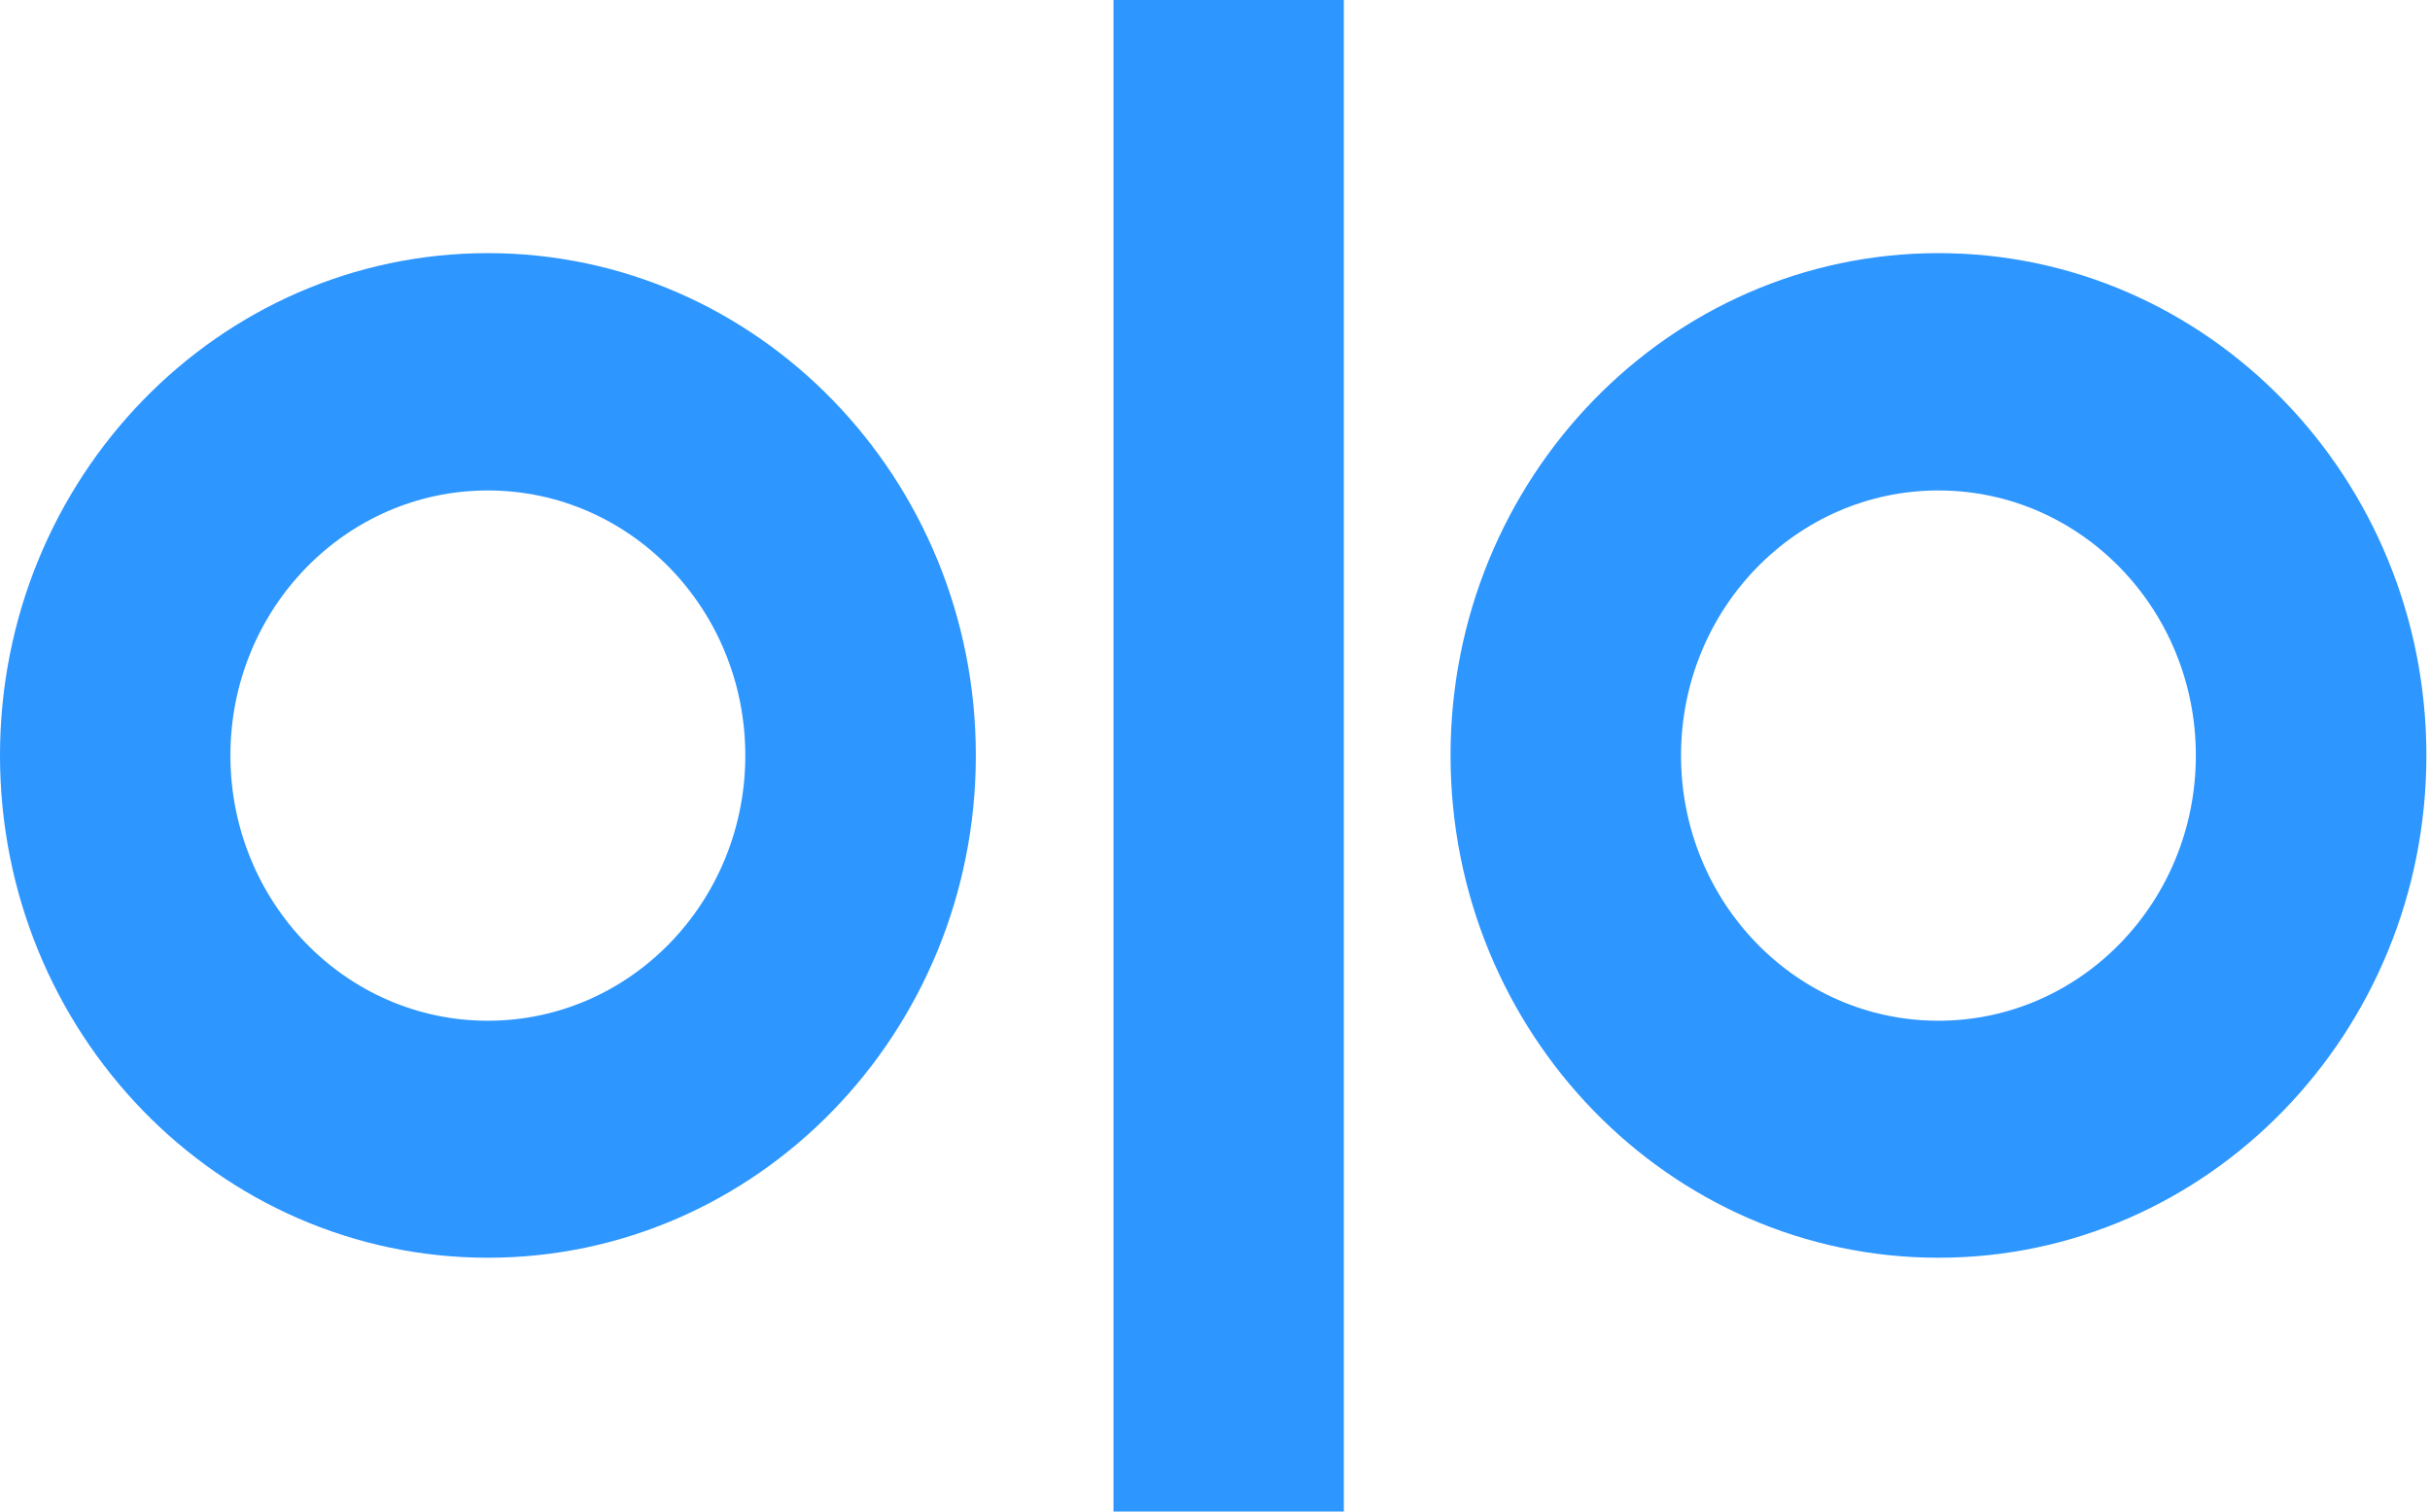
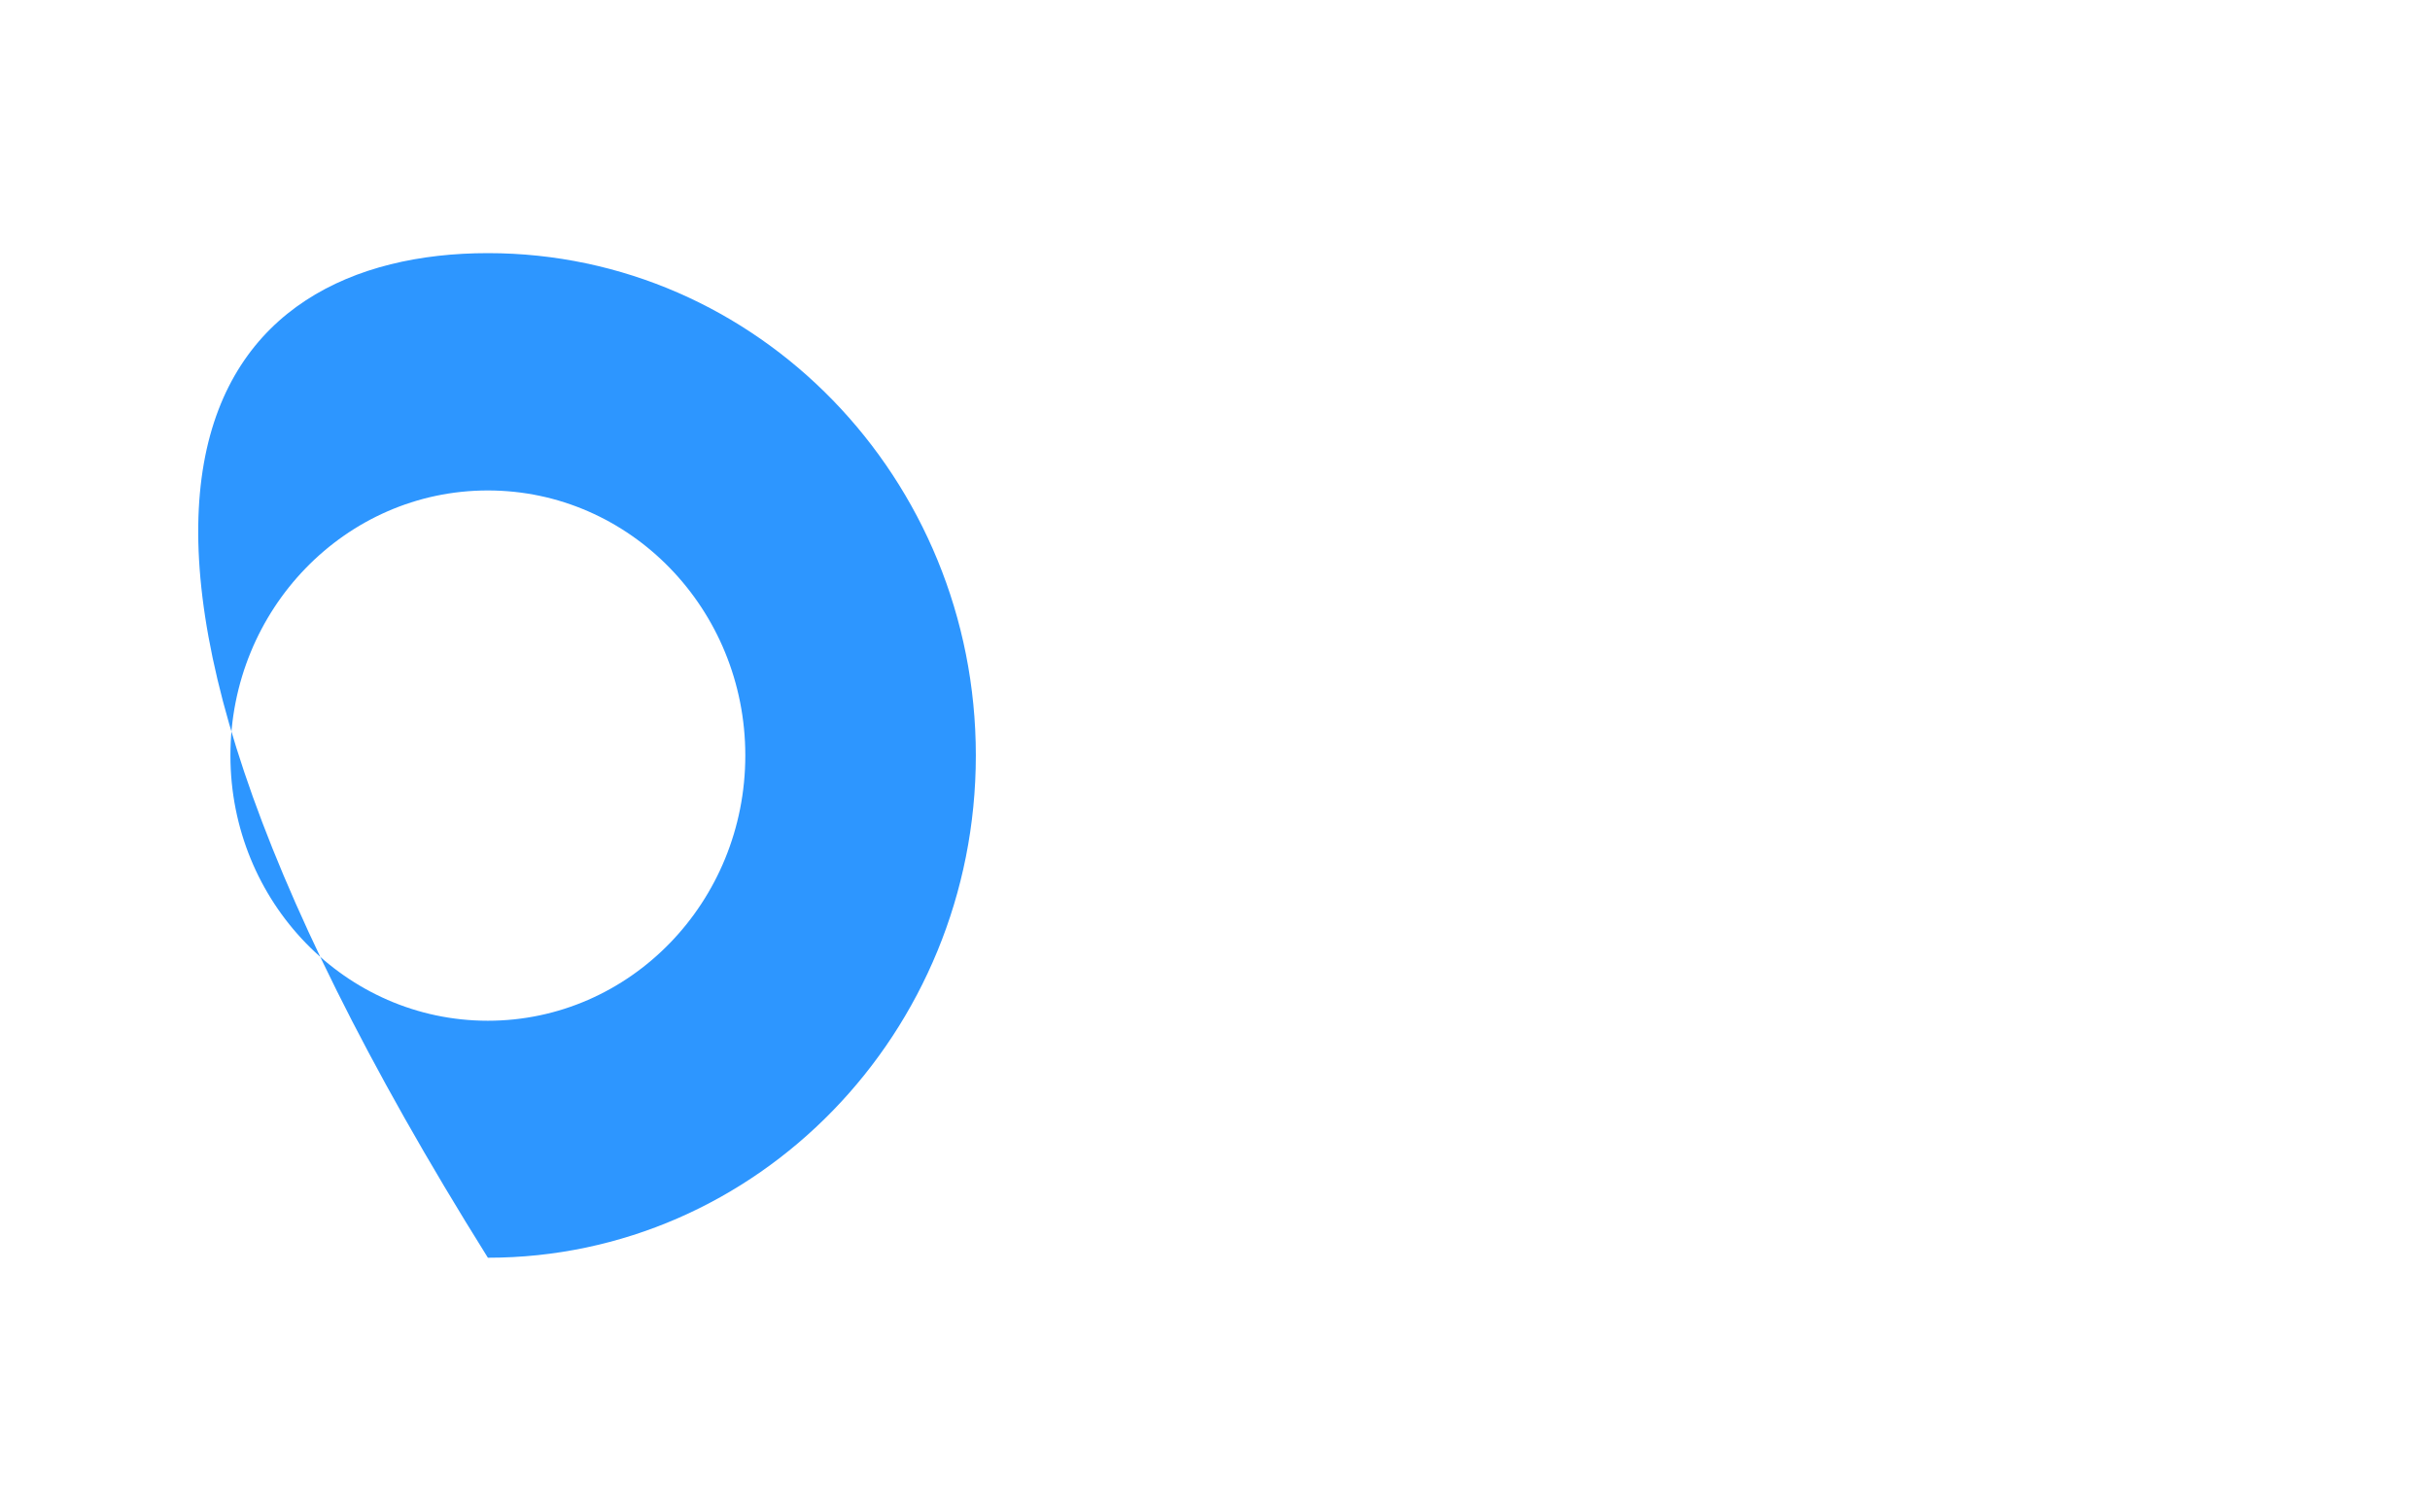
<svg xmlns="http://www.w3.org/2000/svg" fill="none" height="100%" overflow="visible" preserveAspectRatio="none" style="display: block;" viewBox="0 0 45 28" width="100%">
  <g clip-path="url(#clip0_0_179)" id="Olo_id5mn4UueF_1 1">
-     <path clip-rule="evenodd" d="M9.034 18.908C11.67 18.908 13.802 16.707 13.802 13.994C13.802 11.285 11.67 9.085 9.034 9.085C6.399 9.085 4.267 11.285 4.267 13.994C4.267 16.707 6.399 18.908 9.034 18.908ZM9.035 4.689C14.024 4.689 18.071 8.856 18.071 13.994C18.071 19.131 14.024 23.298 9.035 23.298C4.046 23.298 0 19.131 0 13.994C0 8.856 4.046 4.689 9.035 4.689Z" fill="#2D96FF" fill-rule="evenodd" id="Vector" />
-     <path clip-rule="evenodd" d="M35.897 18.908C33.261 18.908 31.13 16.707 31.13 13.994C31.13 11.285 33.261 9.085 35.897 9.085C38.532 9.085 40.664 11.285 40.664 13.994C40.664 16.707 38.532 18.908 35.897 18.908ZM35.898 4.689C30.909 4.689 26.862 8.856 26.862 13.994C26.862 19.131 30.909 23.298 35.898 23.298C40.886 23.298 44.933 19.131 44.933 13.994C44.933 8.856 40.886 4.689 35.898 4.689Z" fill="#2D96FF" fill-rule="evenodd" id="Vector_2" />
-     <path clip-rule="evenodd" d="M20.62 28H24.886V0H20.62V28Z" fill="#2D96FF" fill-rule="evenodd" id="Vector_3" />
+     <path clip-rule="evenodd" d="M9.034 18.908C11.67 18.908 13.802 16.707 13.802 13.994C13.802 11.285 11.67 9.085 9.034 9.085C6.399 9.085 4.267 11.285 4.267 13.994C4.267 16.707 6.399 18.908 9.034 18.908ZM9.035 4.689C14.024 4.689 18.071 8.856 18.071 13.994C18.071 19.131 14.024 23.298 9.035 23.298C0 8.856 4.046 4.689 9.035 4.689Z" fill="#2D96FF" fill-rule="evenodd" id="Vector" />
  </g>
  <defs>
    <clipPath id="clip0_0_179">
      <rect fill="white" height="28" width="45" />
    </clipPath>
  </defs>
</svg>